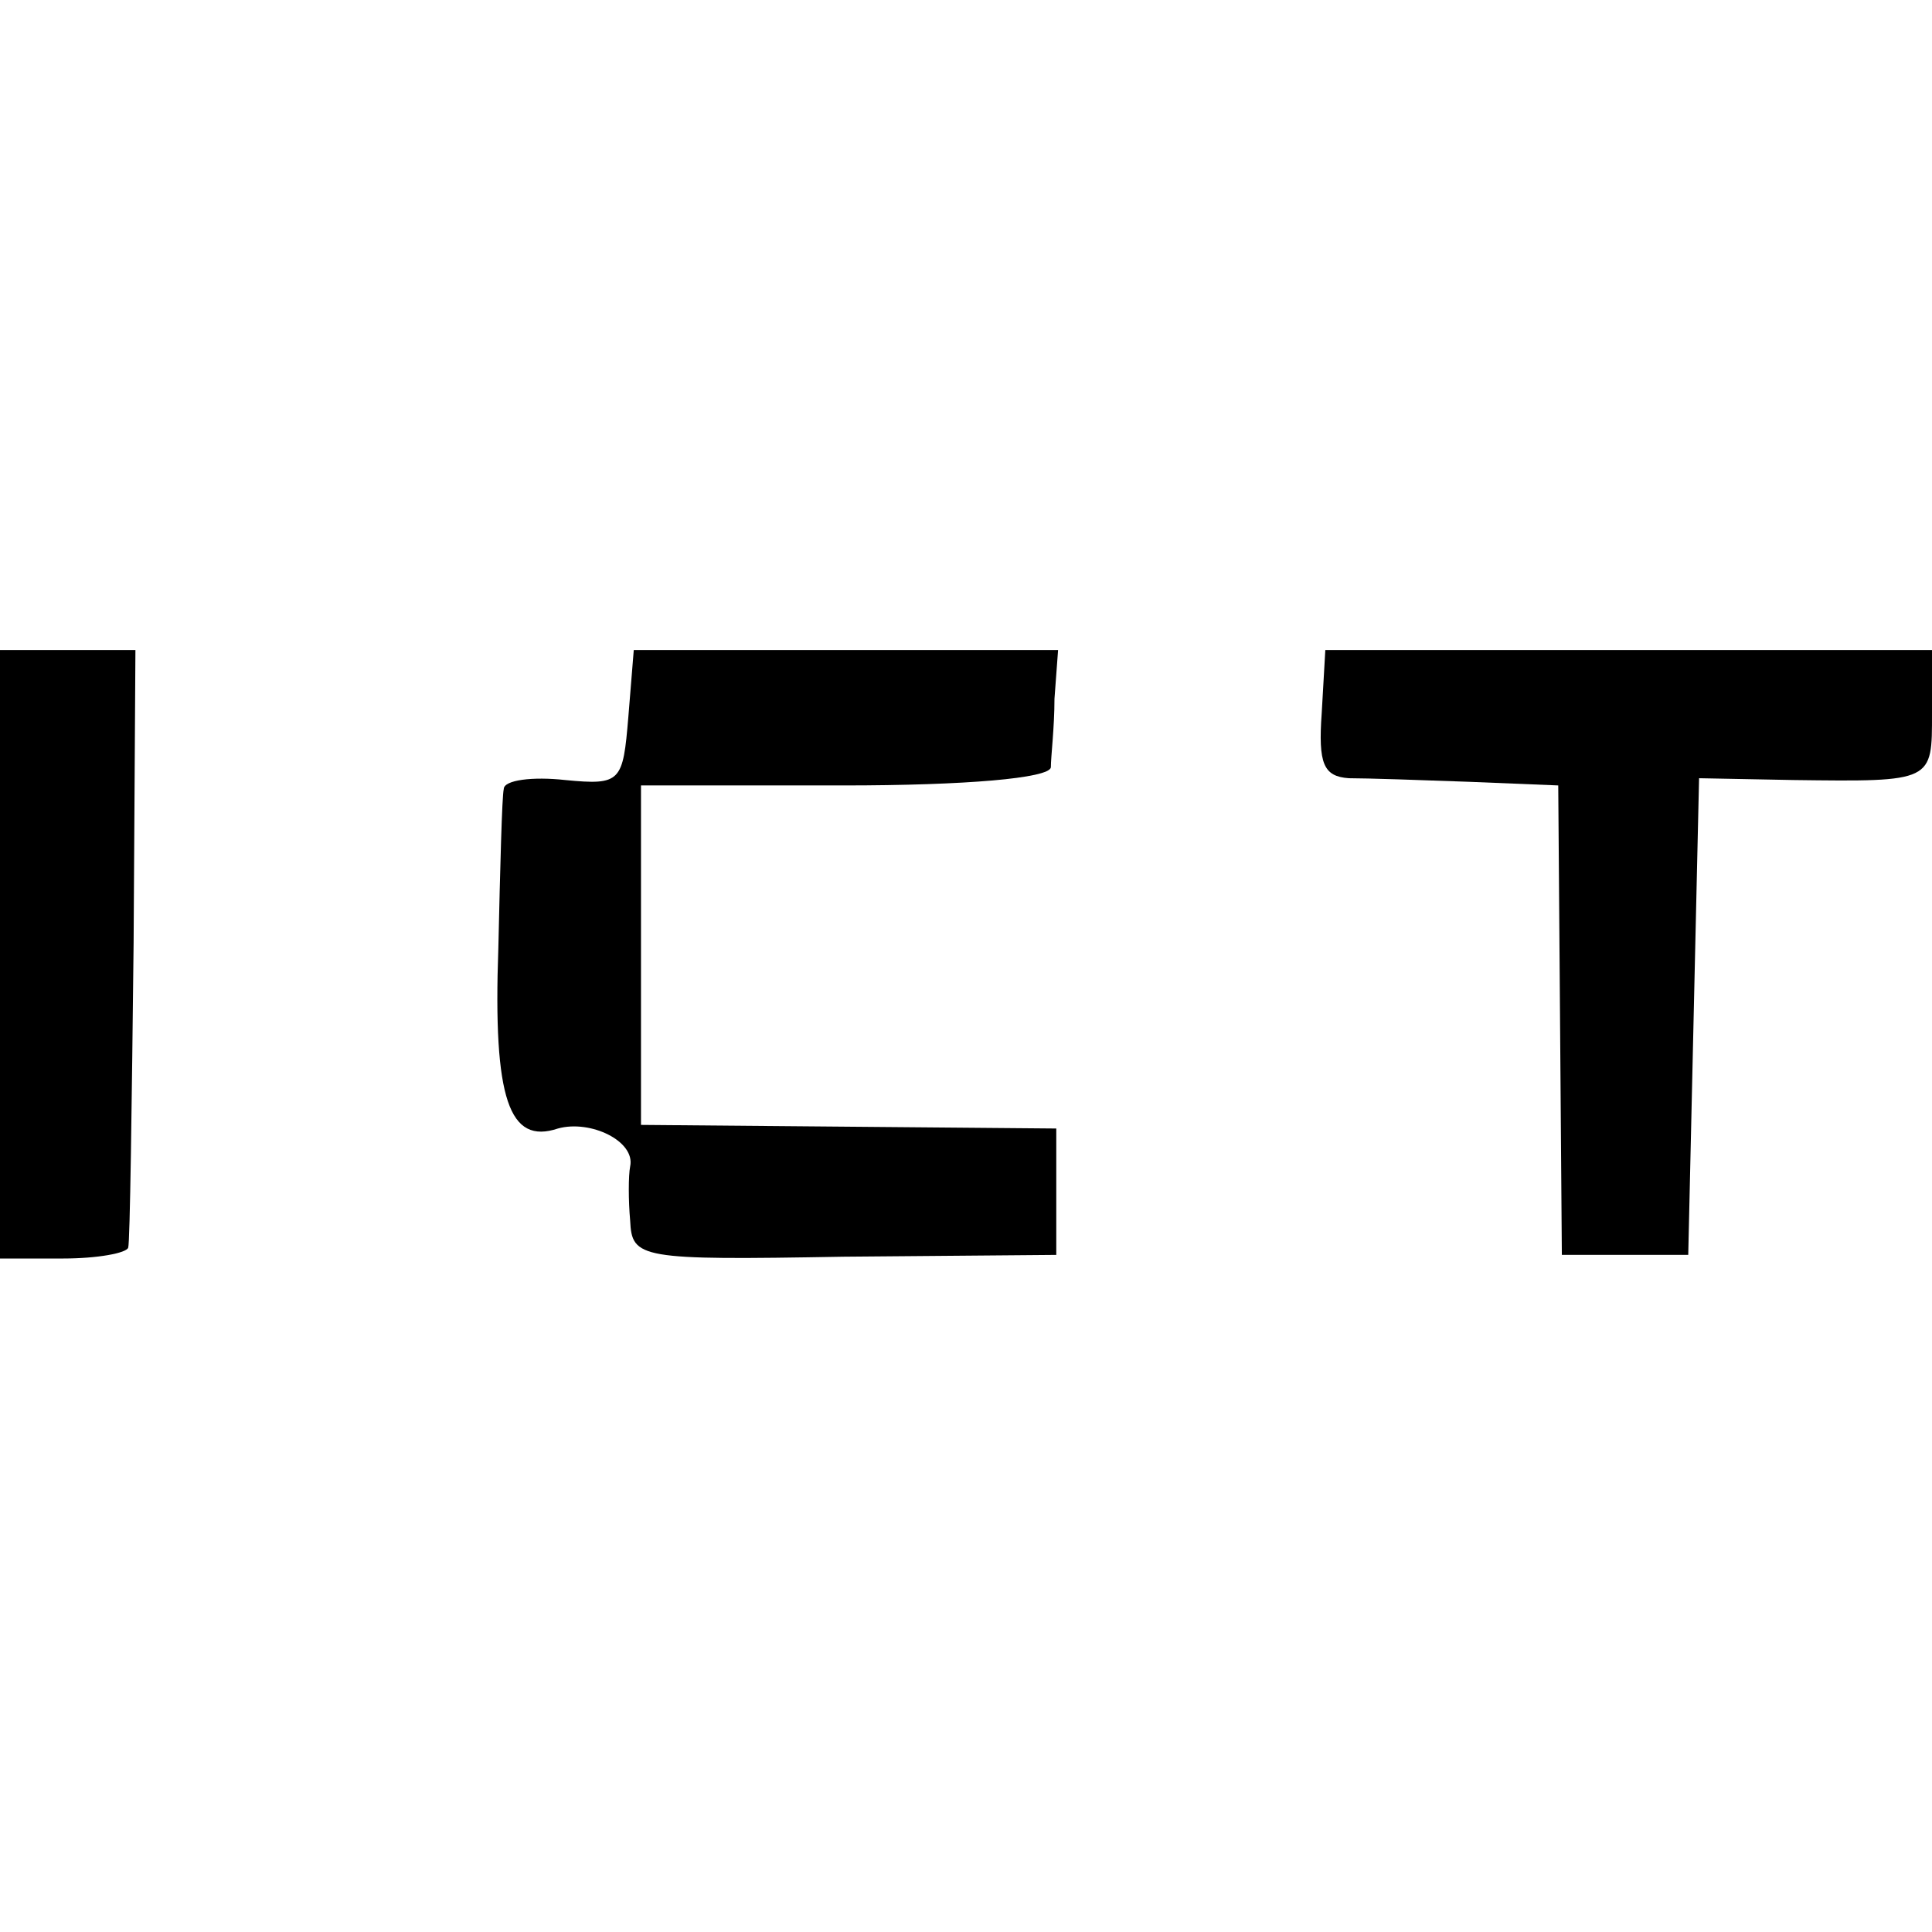
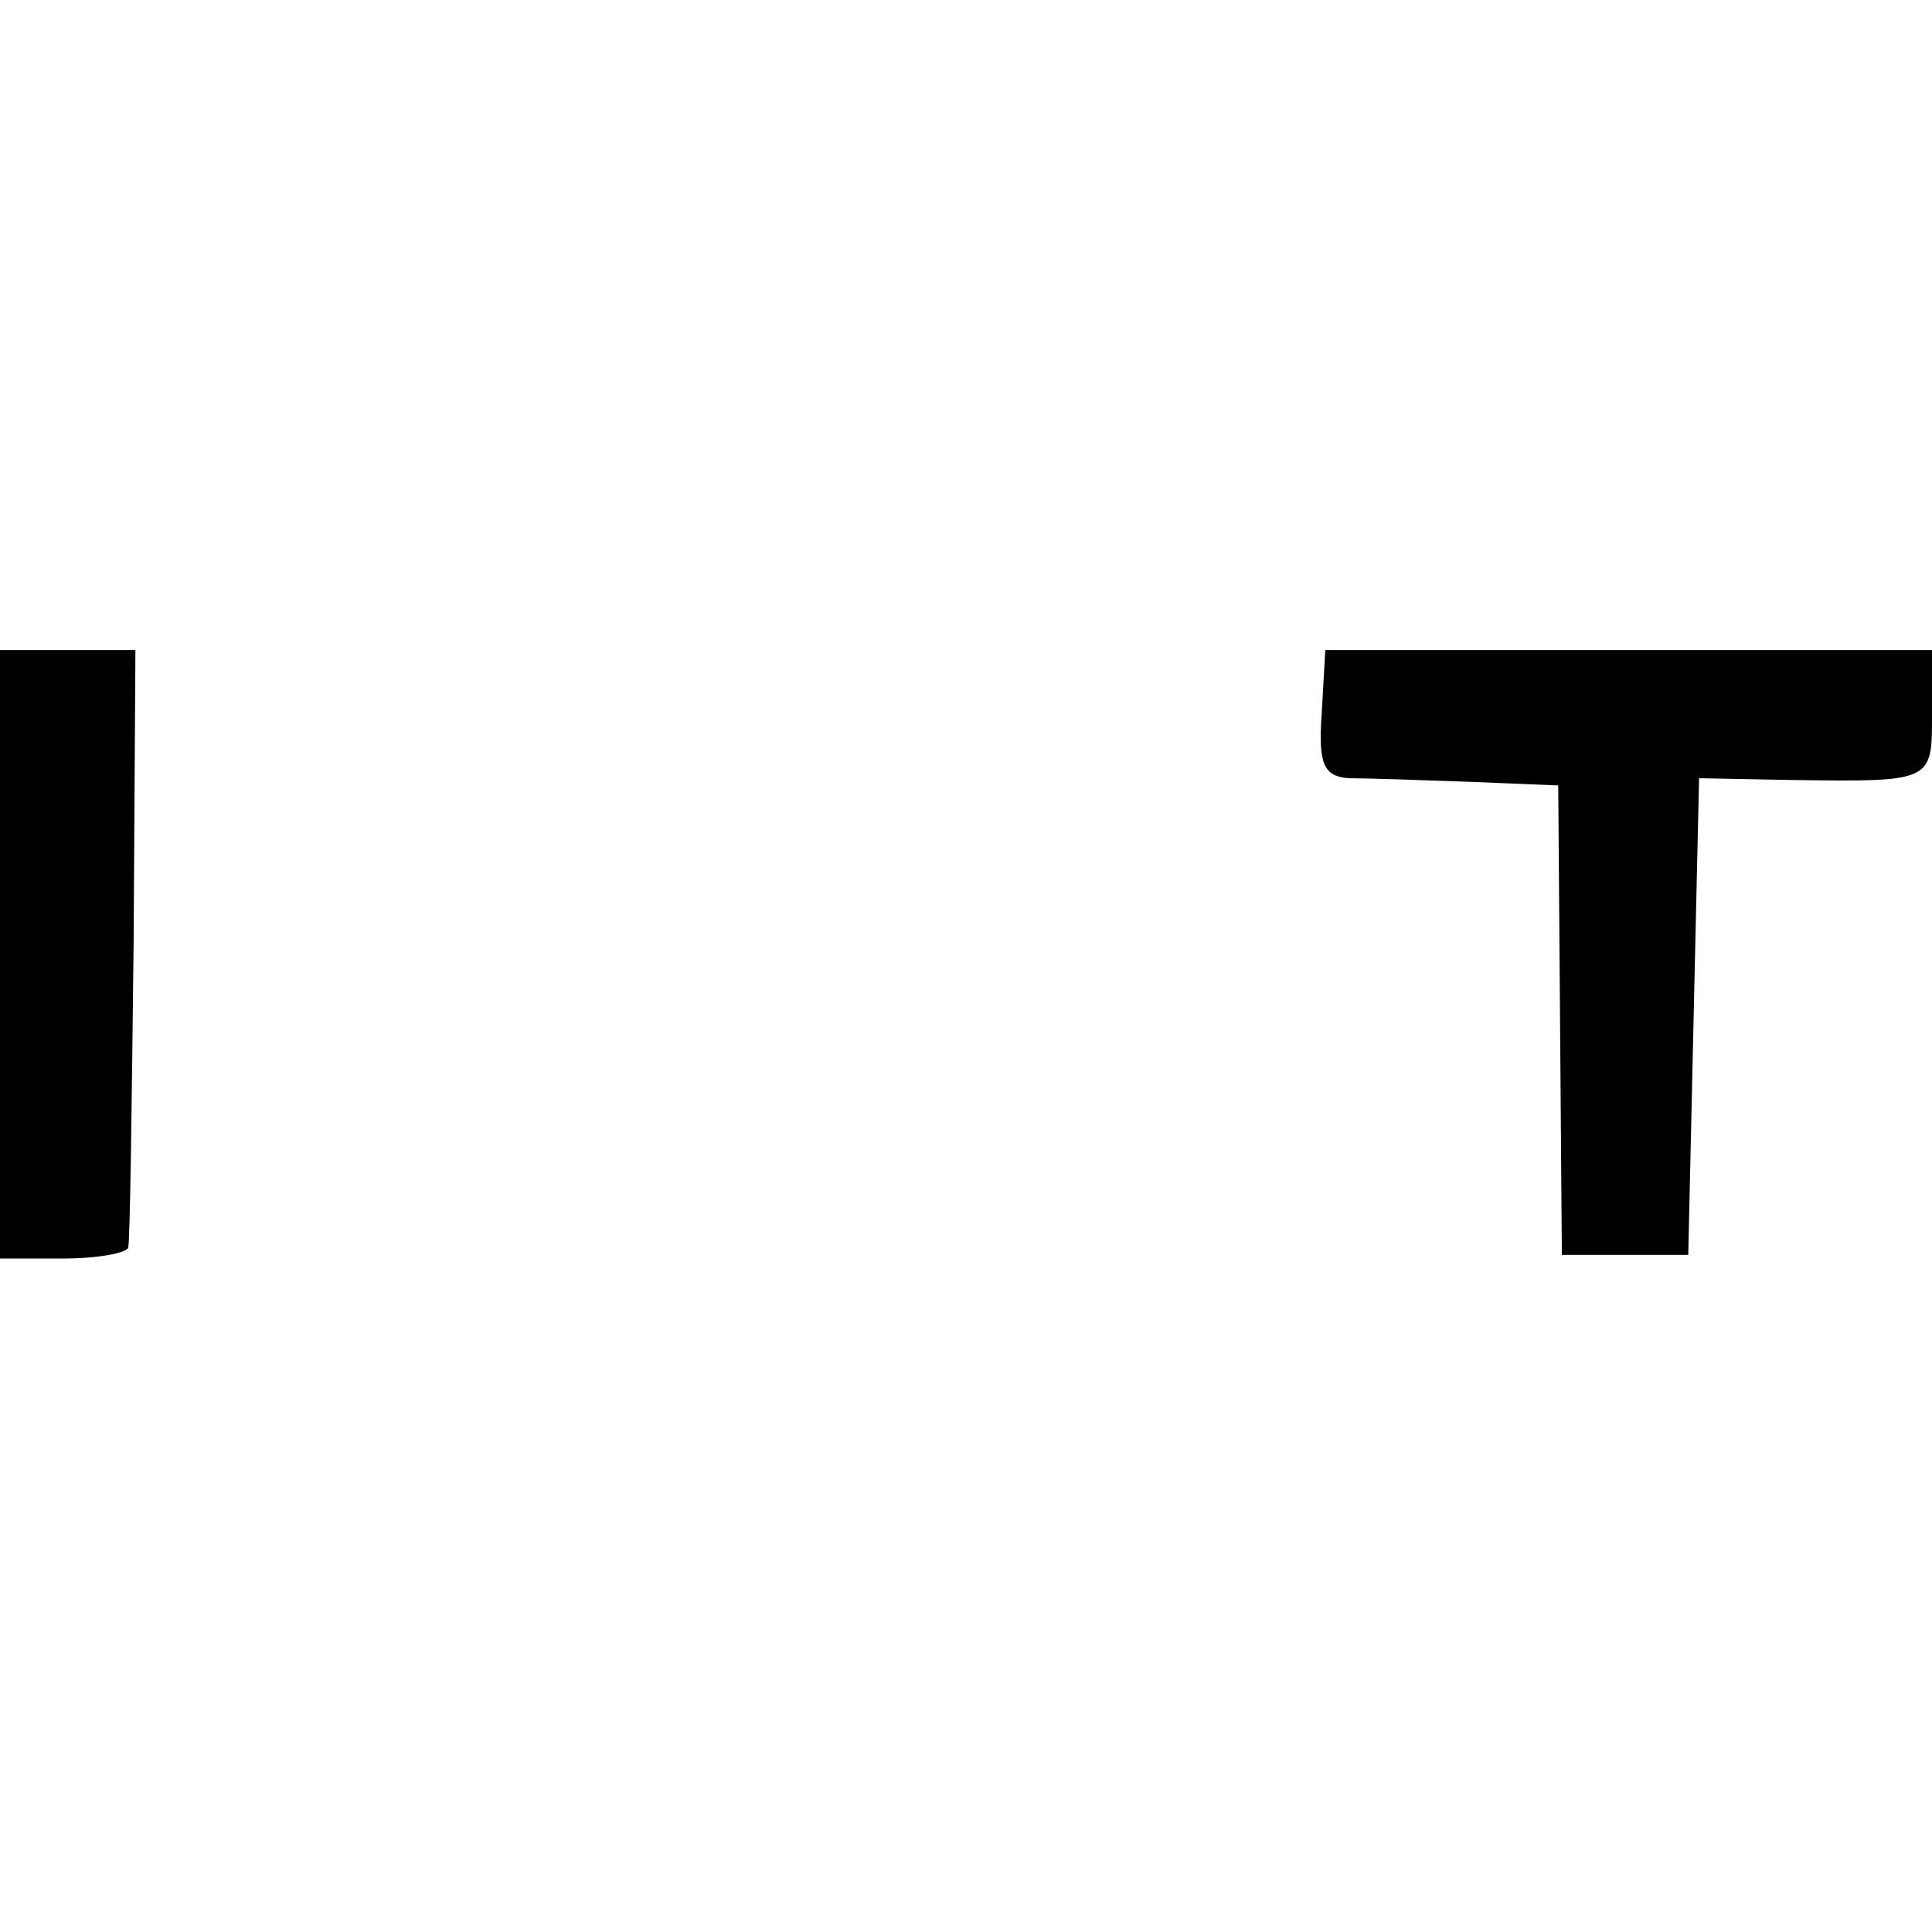
<svg xmlns="http://www.w3.org/2000/svg" version="1.0" width="107pt" height="107pt" viewBox="0 0 107 107" preserveAspectRatio="xMidYMid meet">
  <g transform="translate(0,107) scale(0.1,-0.1)" fill="#000000" stroke="none">
    <path d="M0 542 l0 -169 35 0 c19 0 35 3 36 6 1 3 2 79 3 169 l1 162 -37 0 -38 0 0 -168z" />
-     <path d="M348 673 c-3 -36 -4 -38 -35 -35 -18 2 -34 0 -34 -5 -1 -4 -2 -44 -3 -88 -3 -84 6 -109 33 -100 18 5 43 -7 40 -21 -1 -5 -1 -19 0 -30 1 -21 5 -22 118 -20 l118 1 0 35 0 35 -115 1 -115 1 0 94 0 94 112 0 c68 0 114 4 115 10 0 6 2 22 2 38 l2 27 -118 0 -117 0 -3 -37z" />
    <path d="M732 675 c-2 -28 1 -35 15 -36 10 0 40 -1 67 -2 l49 -2 1 -130 1 -130 35 0 35 0 3 132 3 132 52 -1 c78 -1 77 -1 77 37 l0 35 -168 0 -168 0 -2 -35z" />
  </g>
</svg>